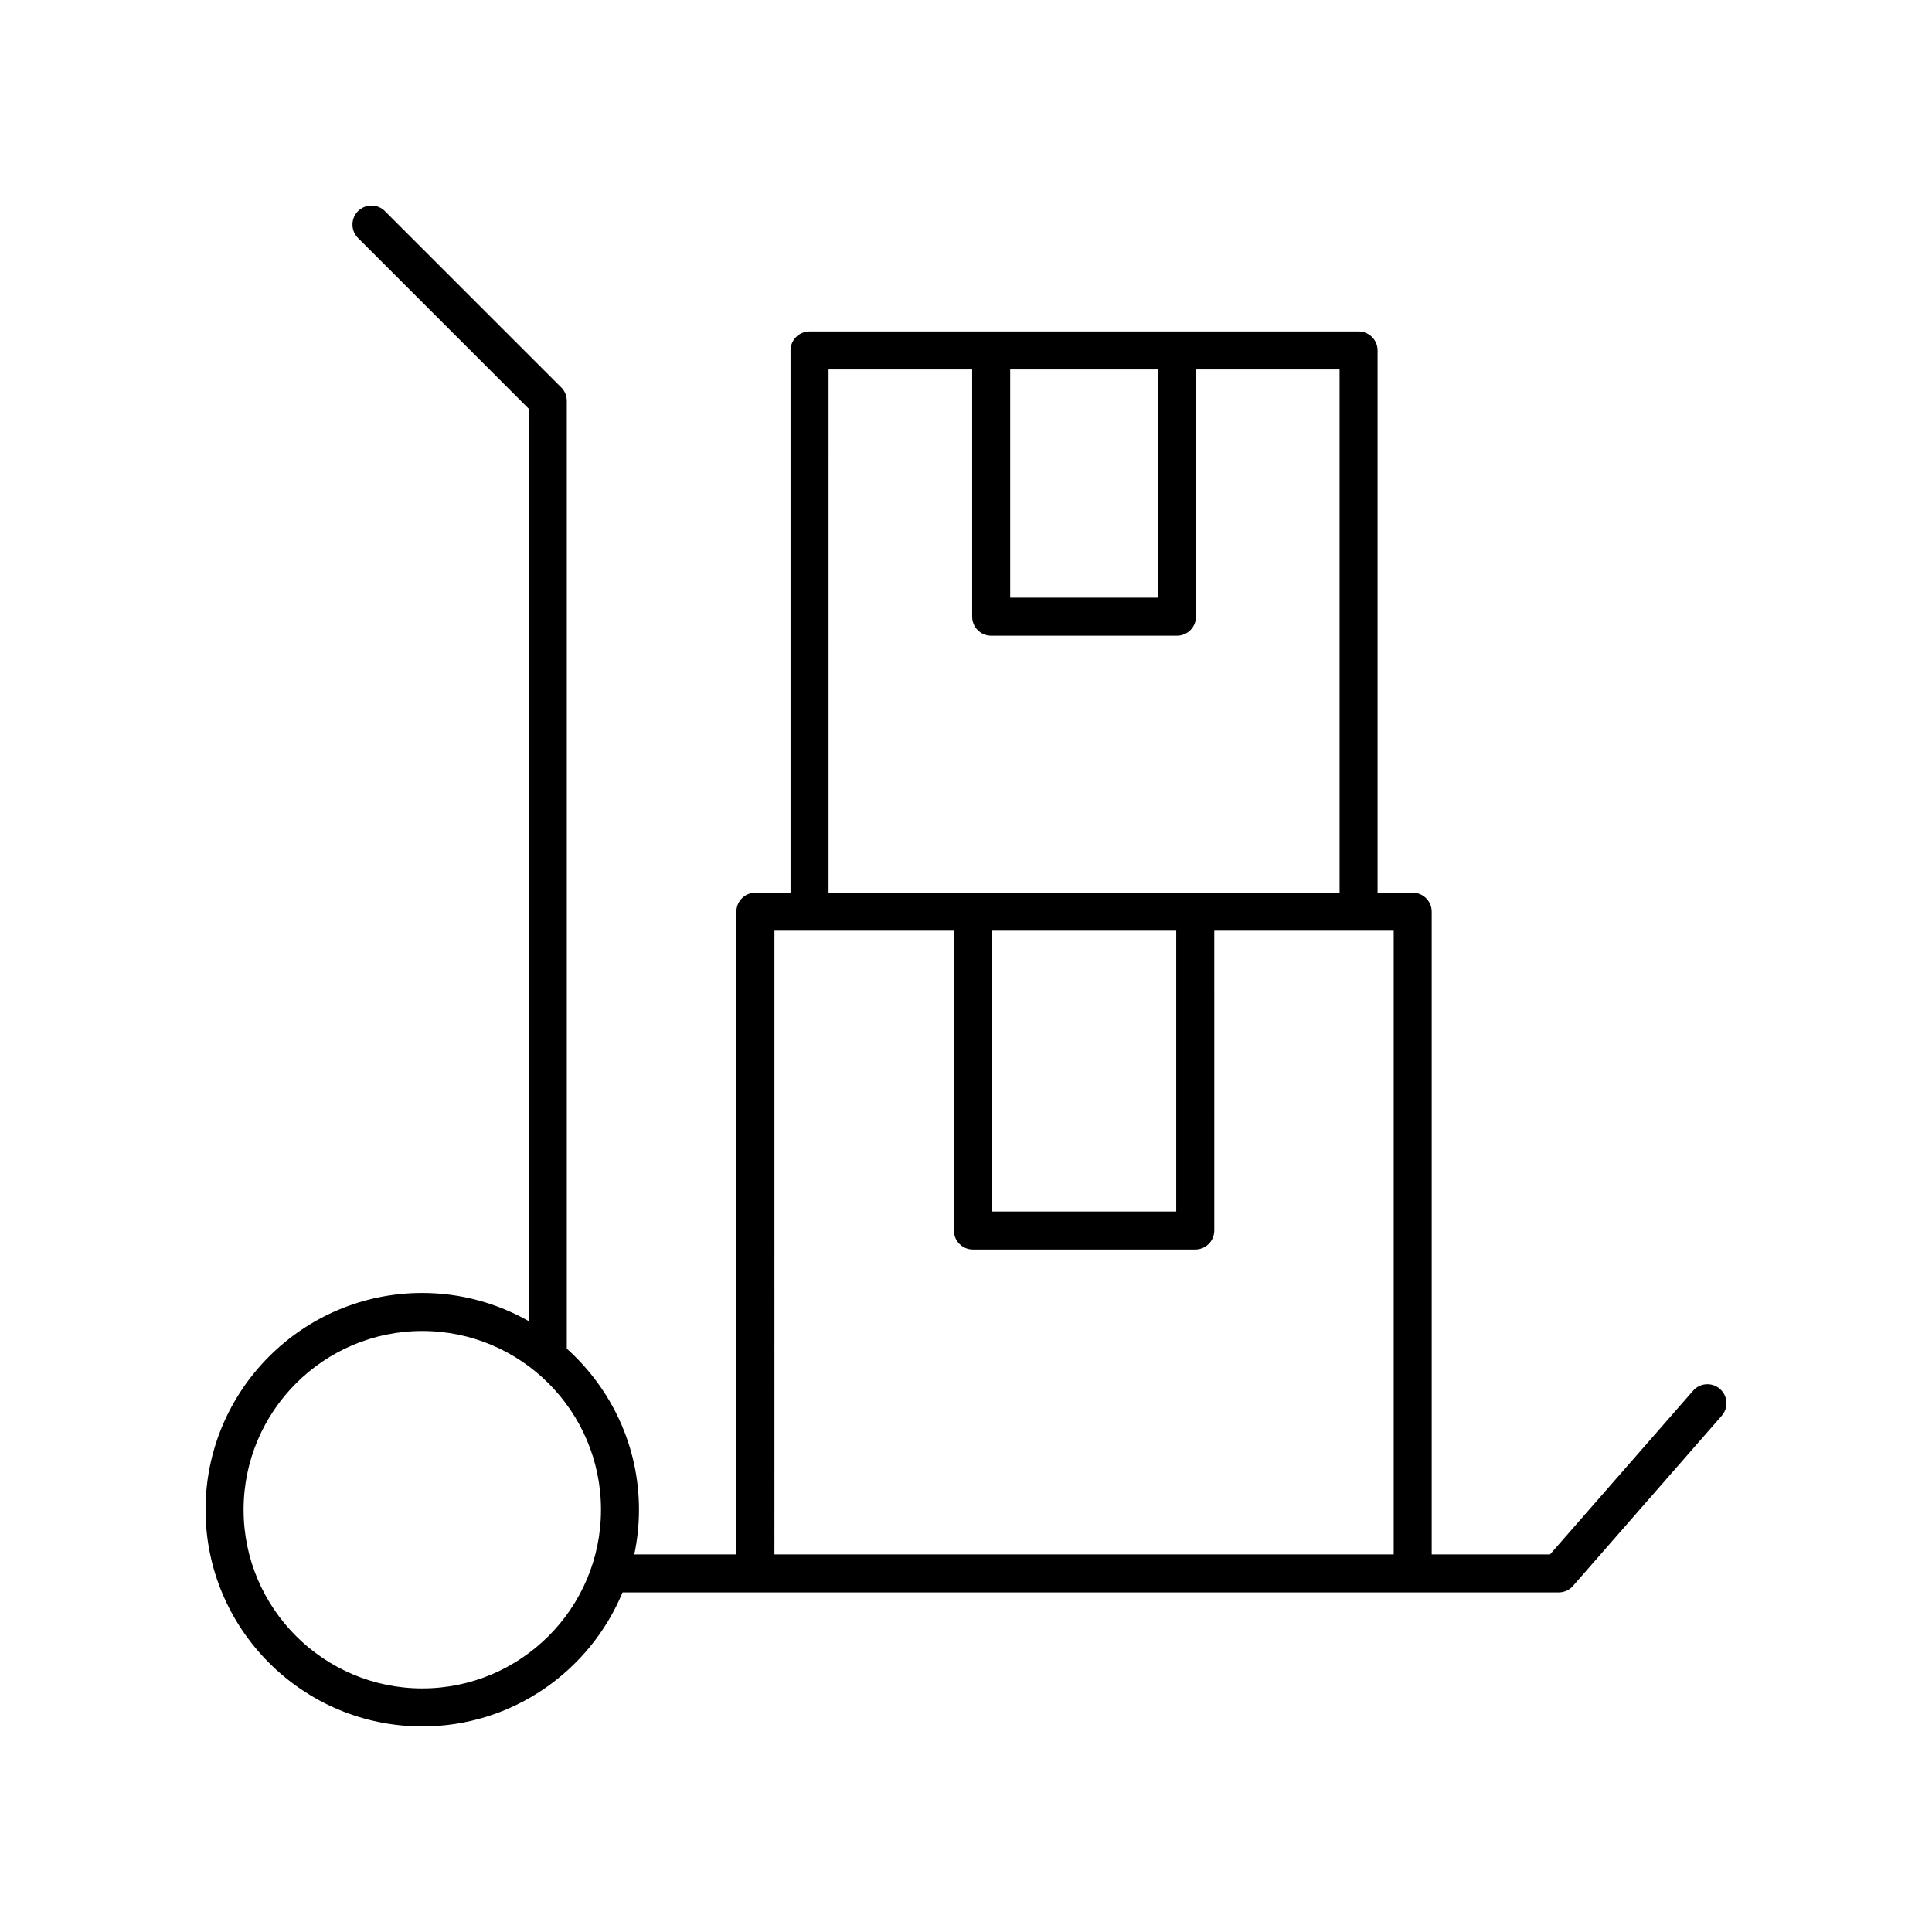
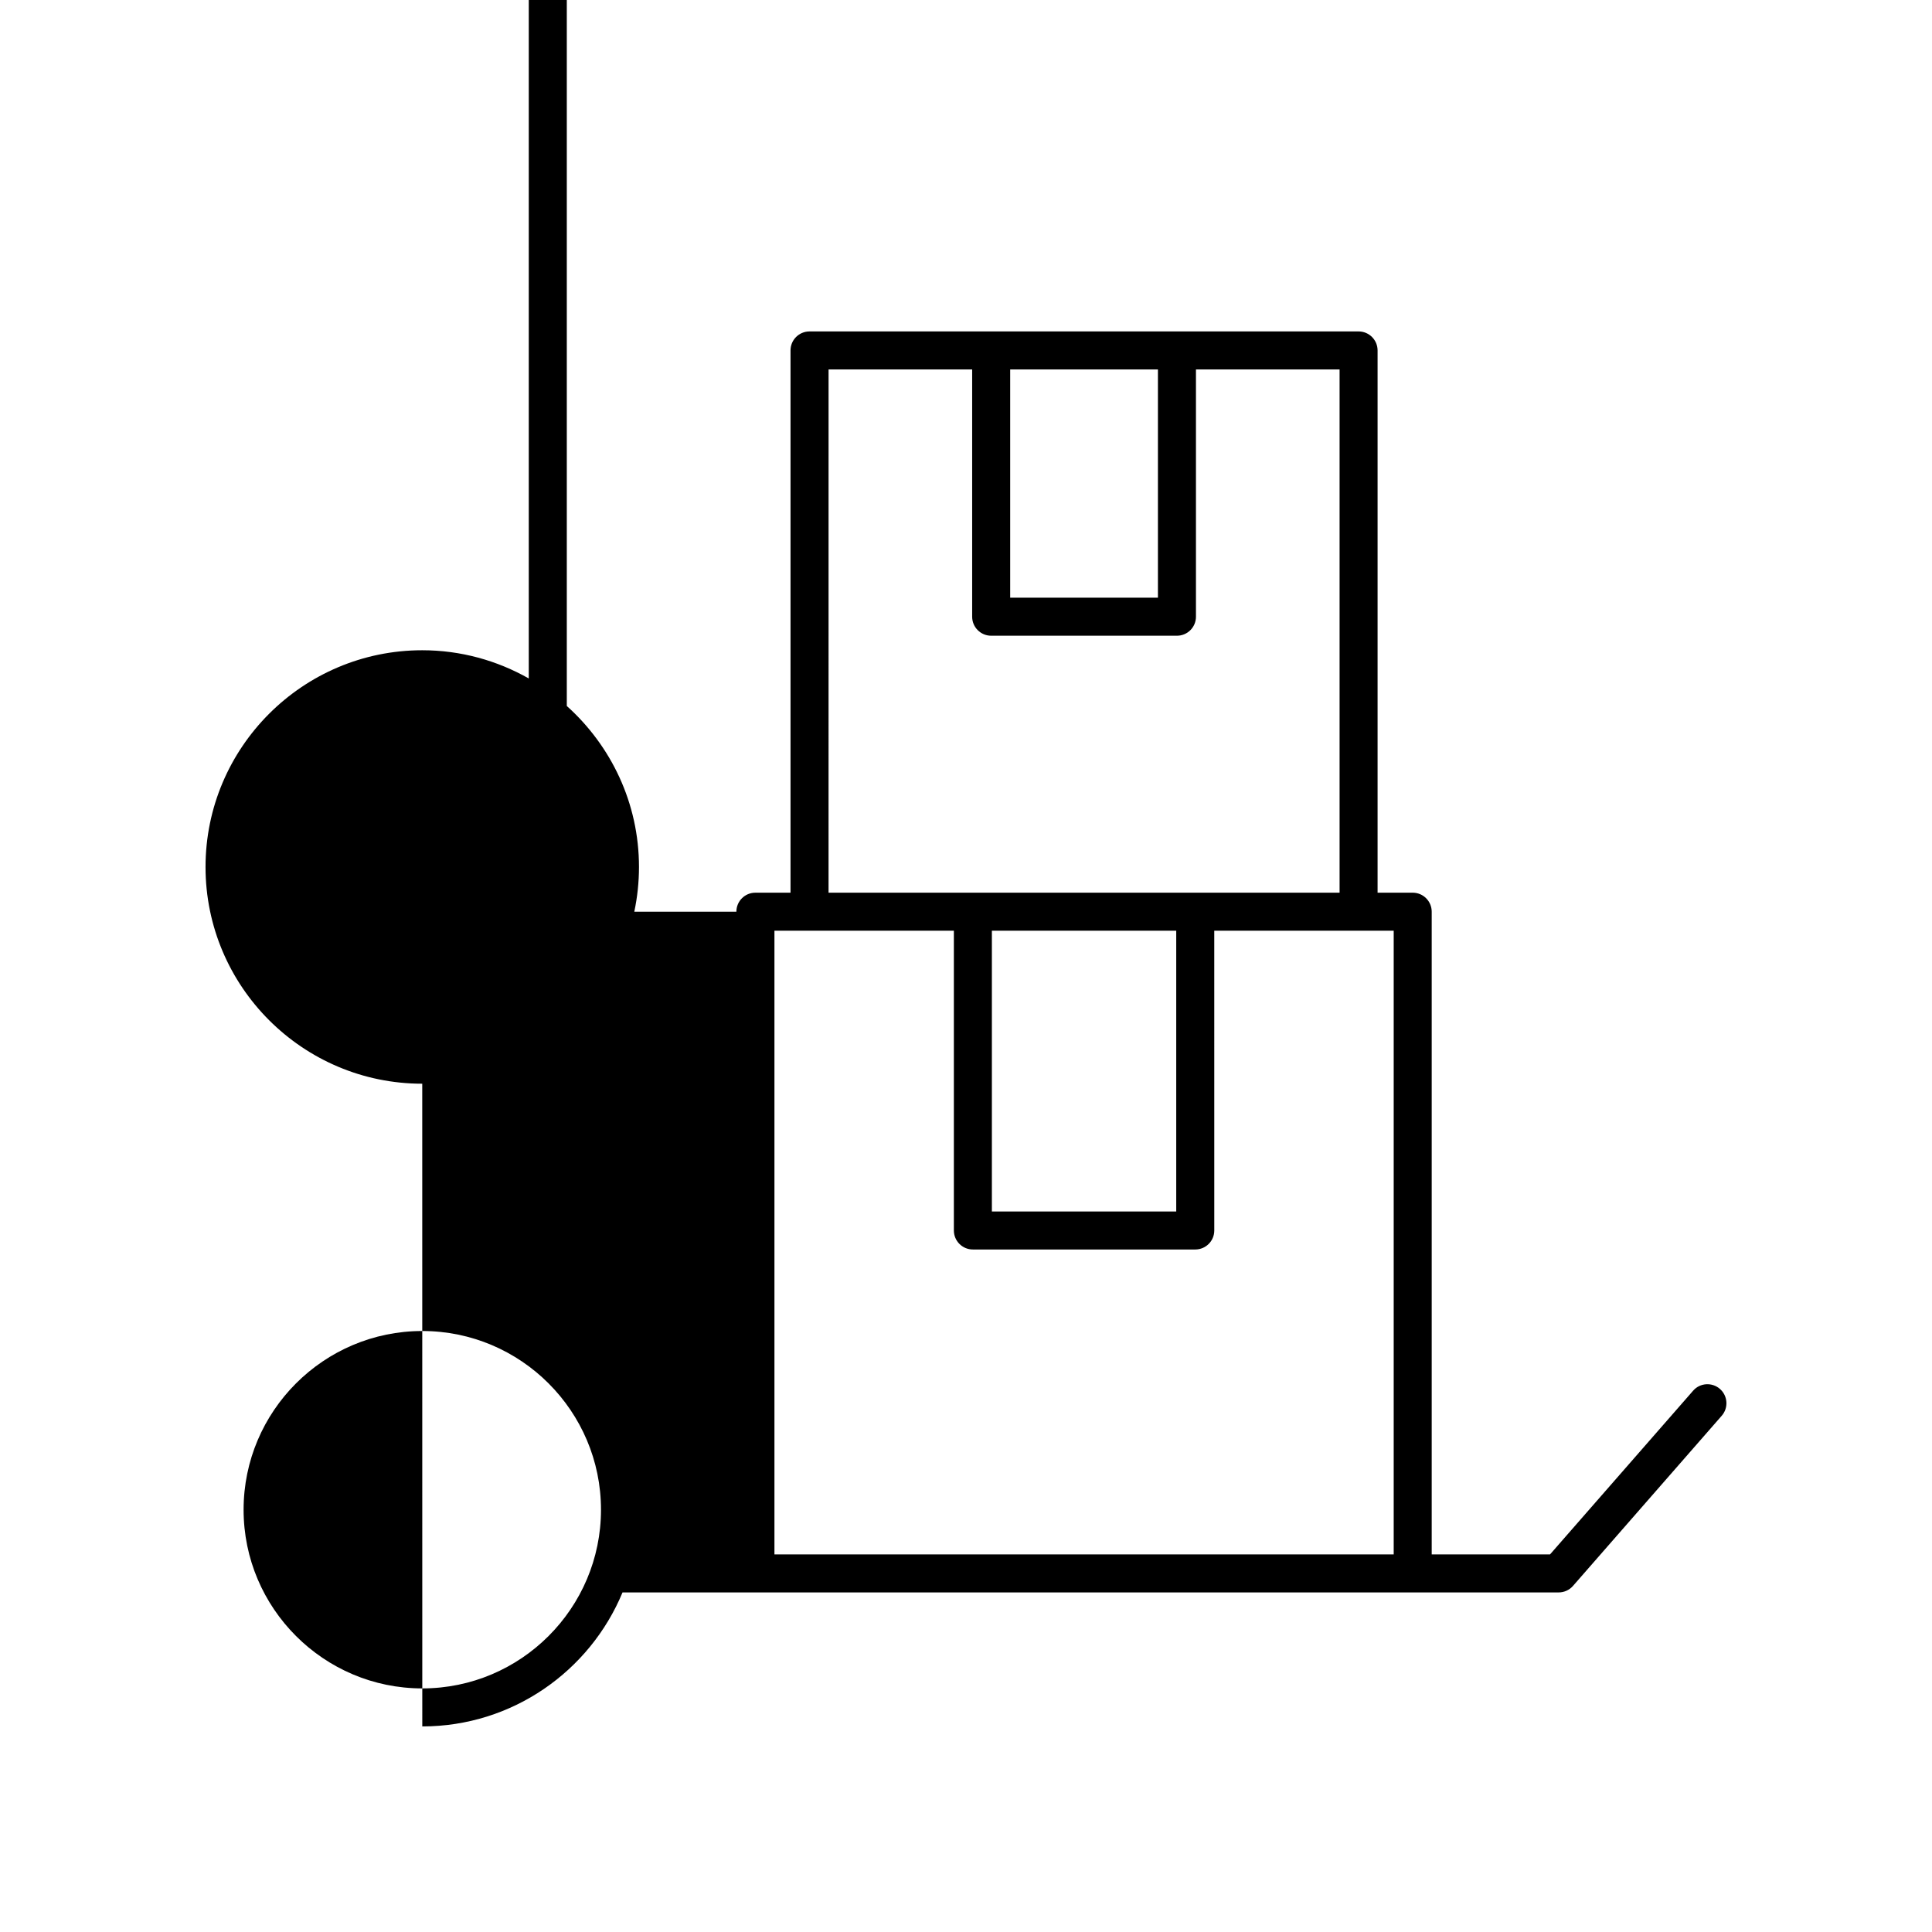
<svg xmlns="http://www.w3.org/2000/svg" fill="#000000" width="800px" height="800px" version="1.1" viewBox="144 144 512 512">
-   <path d="m255.91 601.52c23.906 0 44.434-14.691 53.066-35.512h248.09c1.453 0 2.84-0.629 3.793-1.723l39.418-45.098c1.832-2.098 1.617-5.277-0.477-7.109-2.09-1.824-5.285-1.625-7.109 0.477l-37.914 43.375h-31.359v-170.32c0-2.781-2.254-5.039-5.039-5.039h-9.305v-143.7c0-2.781-2.254-5.039-5.039-5.039h-145.5c-2.785 0-5.039 2.254-5.039 5.039v143.7h-9.309c-2.785 0-5.039 2.254-5.039 5.039v170.32h-27.051c0.805-3.824 1.242-7.785 1.242-11.844 0-16.945-7.418-32.152-19.129-42.672v-251.18c0-1.336-0.531-2.617-1.477-3.562l-46.727-46.727c-1.969-1.969-5.156-1.969-7.125 0s-1.969 5.156 0 7.125l45.25 45.25v241.8c-8.348-4.734-17.969-7.477-28.23-7.477-31.672 0.004-57.43 25.766-57.43 57.438 0 31.668 25.758 57.434 57.43 57.434zm155.8-359.61h39.152v60.488h-39.152zm-48.133 0h38.055v65.523c0 2.781 2.254 5.039 5.039 5.039h49.23c2.785 0 5.039-2.254 5.039-5.039v-65.523h38.062v138.66h-135.43zm43.281 148.74h48.855v74.402h-48.855zm-57.625 0h47.551v79.438c0 2.781 2.254 5.039 5.039 5.039h58.934c2.785 0 5.039-2.254 5.039-5.039l-0.004-79.438h47.551v165.28h-164.11zm-93.324 106.08c26.117 0 47.359 21.246 47.359 47.359 0 26.113-21.246 47.355-47.359 47.355-26.109 0-47.355-21.242-47.355-47.355 0-26.113 21.246-47.359 47.355-47.359z" />
+   <path d="m255.91 601.52c23.906 0 44.434-14.691 53.066-35.512h248.09c1.453 0 2.84-0.629 3.793-1.723l39.418-45.098c1.832-2.098 1.617-5.277-0.477-7.109-2.09-1.824-5.285-1.625-7.109 0.477l-37.914 43.375h-31.359v-170.32c0-2.781-2.254-5.039-5.039-5.039h-9.305v-143.7c0-2.781-2.254-5.039-5.039-5.039h-145.5c-2.785 0-5.039 2.254-5.039 5.039v143.7h-9.309c-2.785 0-5.039 2.254-5.039 5.039h-27.051c0.805-3.824 1.242-7.785 1.242-11.844 0-16.945-7.418-32.152-19.129-42.672v-251.18c0-1.336-0.531-2.617-1.477-3.562l-46.727-46.727c-1.969-1.969-5.156-1.969-7.125 0s-1.969 5.156 0 7.125l45.25 45.25v241.8c-8.348-4.734-17.969-7.477-28.23-7.477-31.672 0.004-57.43 25.766-57.43 57.438 0 31.668 25.758 57.434 57.43 57.434zm155.8-359.61h39.152v60.488h-39.152zm-48.133 0h38.055v65.523c0 2.781 2.254 5.039 5.039 5.039h49.23c2.785 0 5.039-2.254 5.039-5.039v-65.523h38.062v138.66h-135.43zm43.281 148.74h48.855v74.402h-48.855zm-57.625 0h47.551v79.438c0 2.781 2.254 5.039 5.039 5.039h58.934c2.785 0 5.039-2.254 5.039-5.039l-0.004-79.438h47.551v165.28h-164.11zm-93.324 106.08c26.117 0 47.359 21.246 47.359 47.359 0 26.113-21.246 47.355-47.359 47.355-26.109 0-47.355-21.242-47.355-47.355 0-26.113 21.246-47.359 47.355-47.359z" />
</svg>